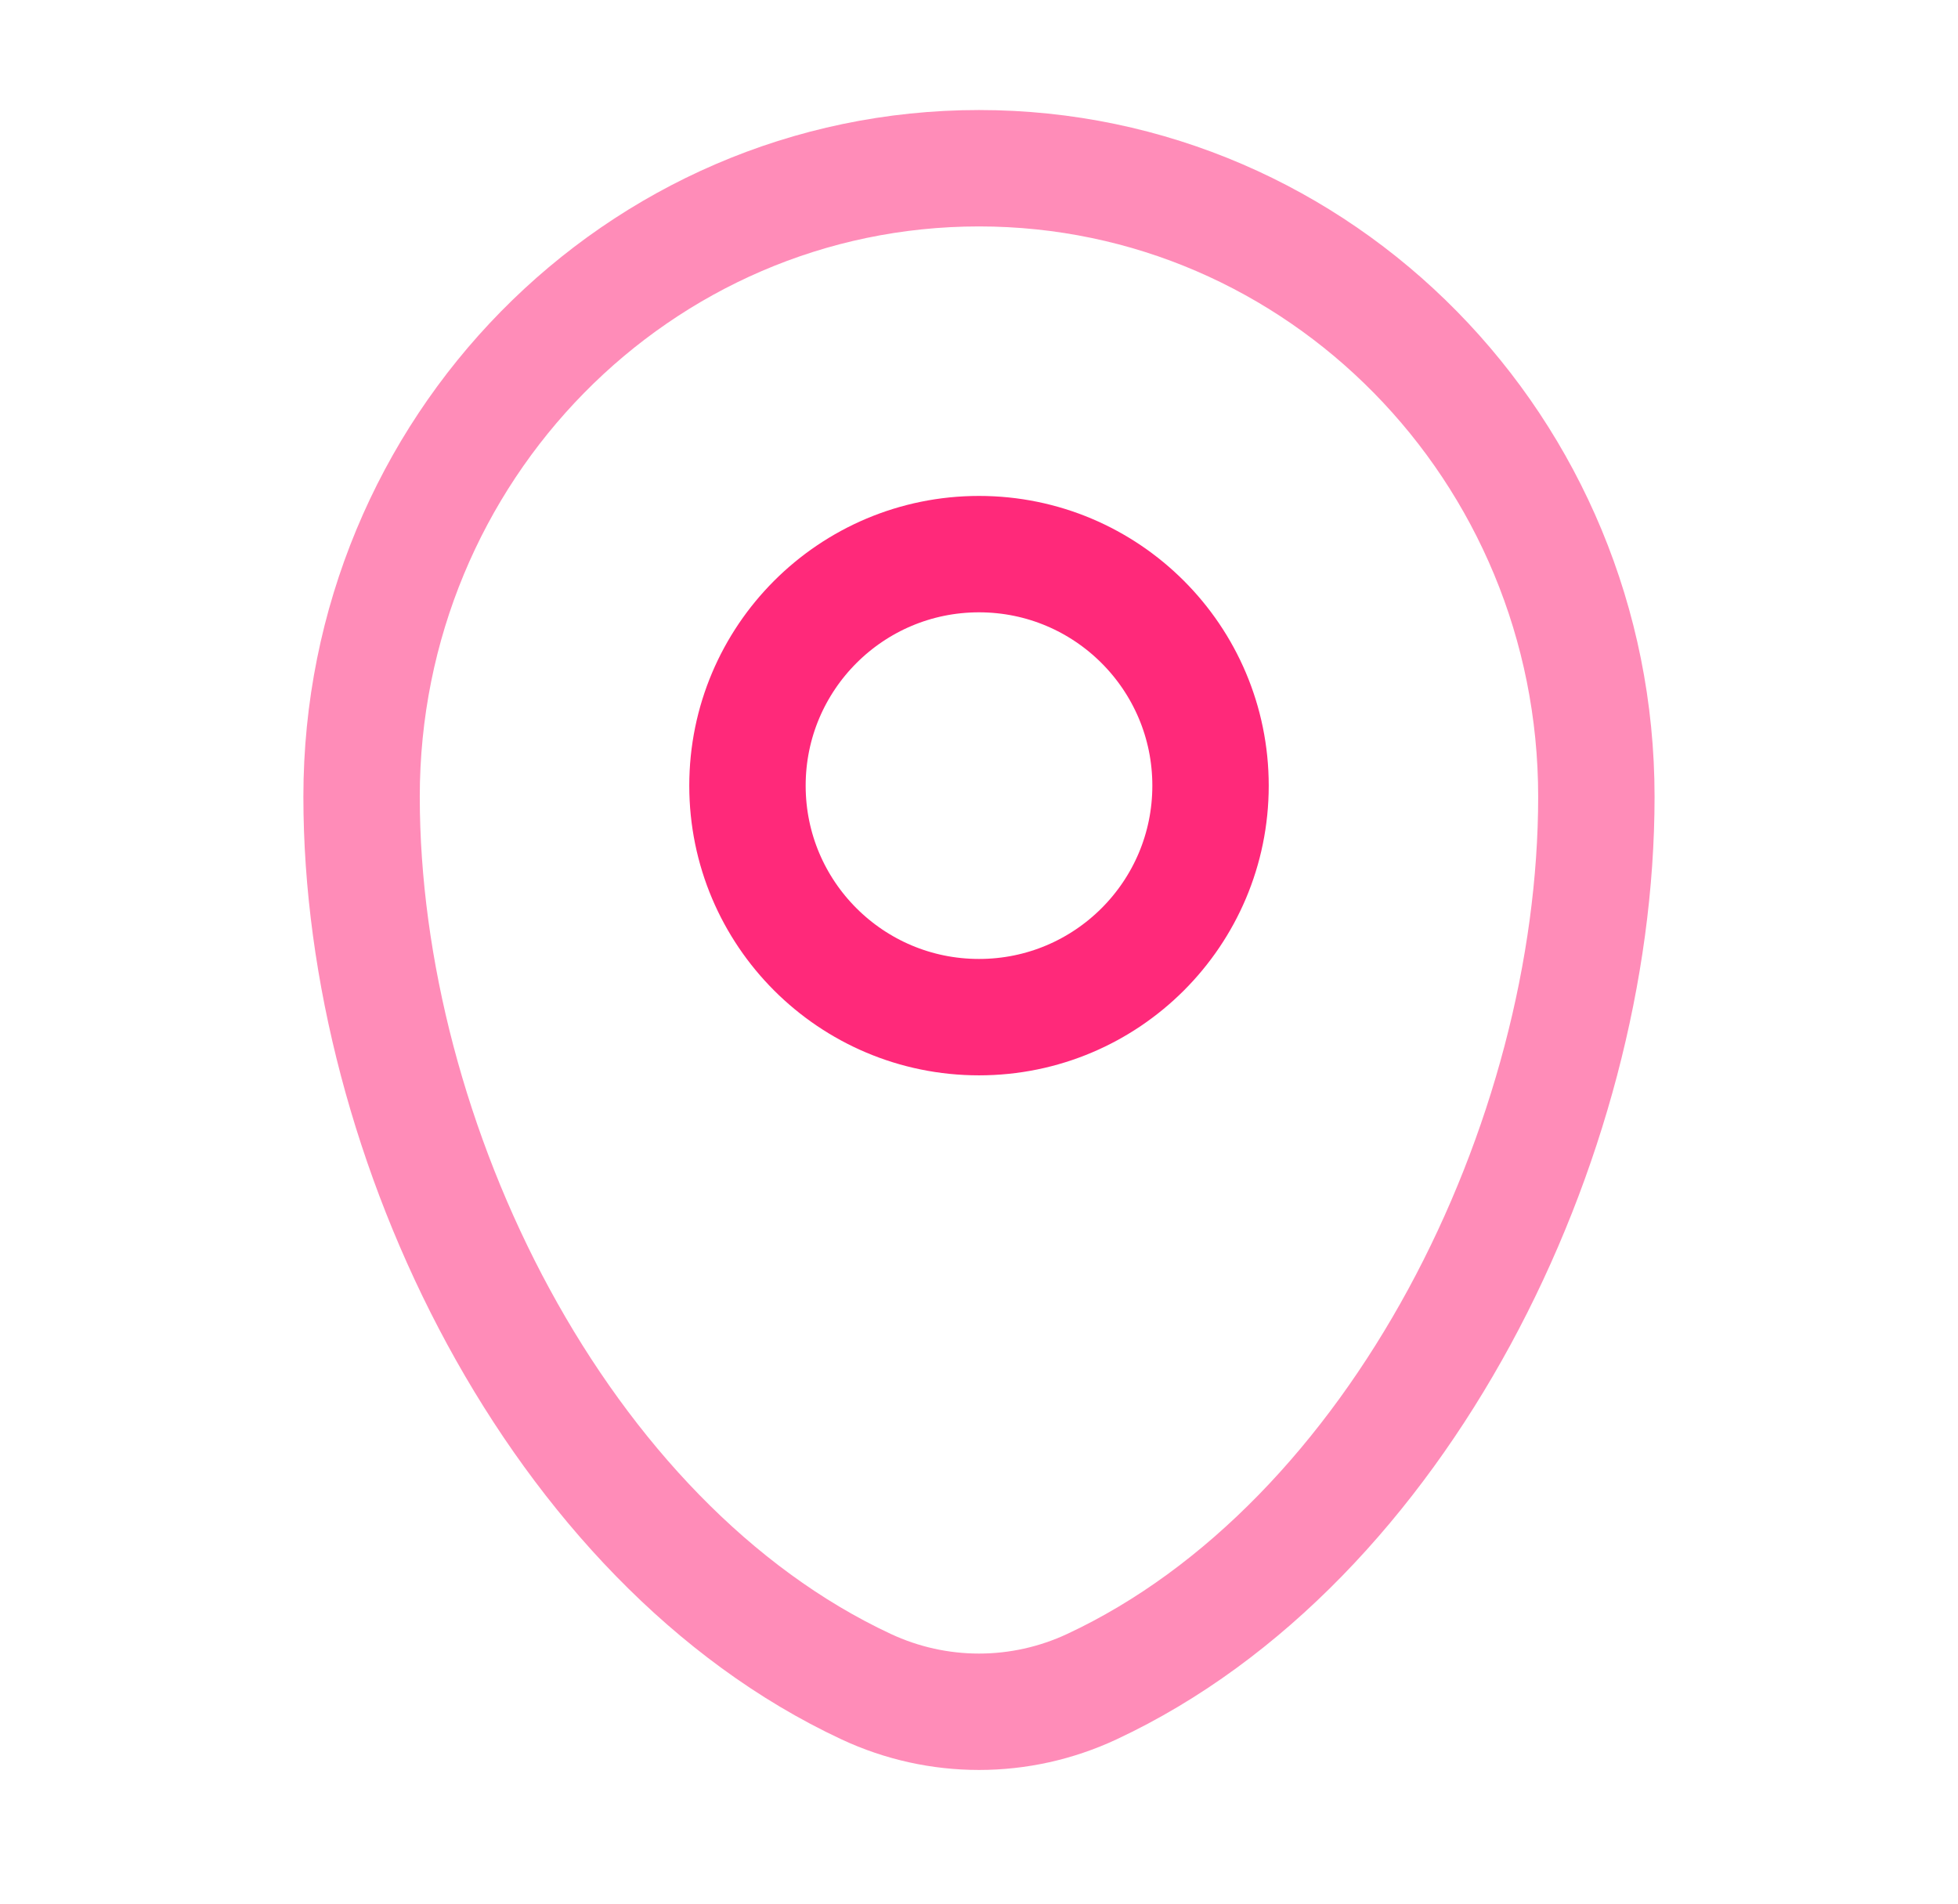
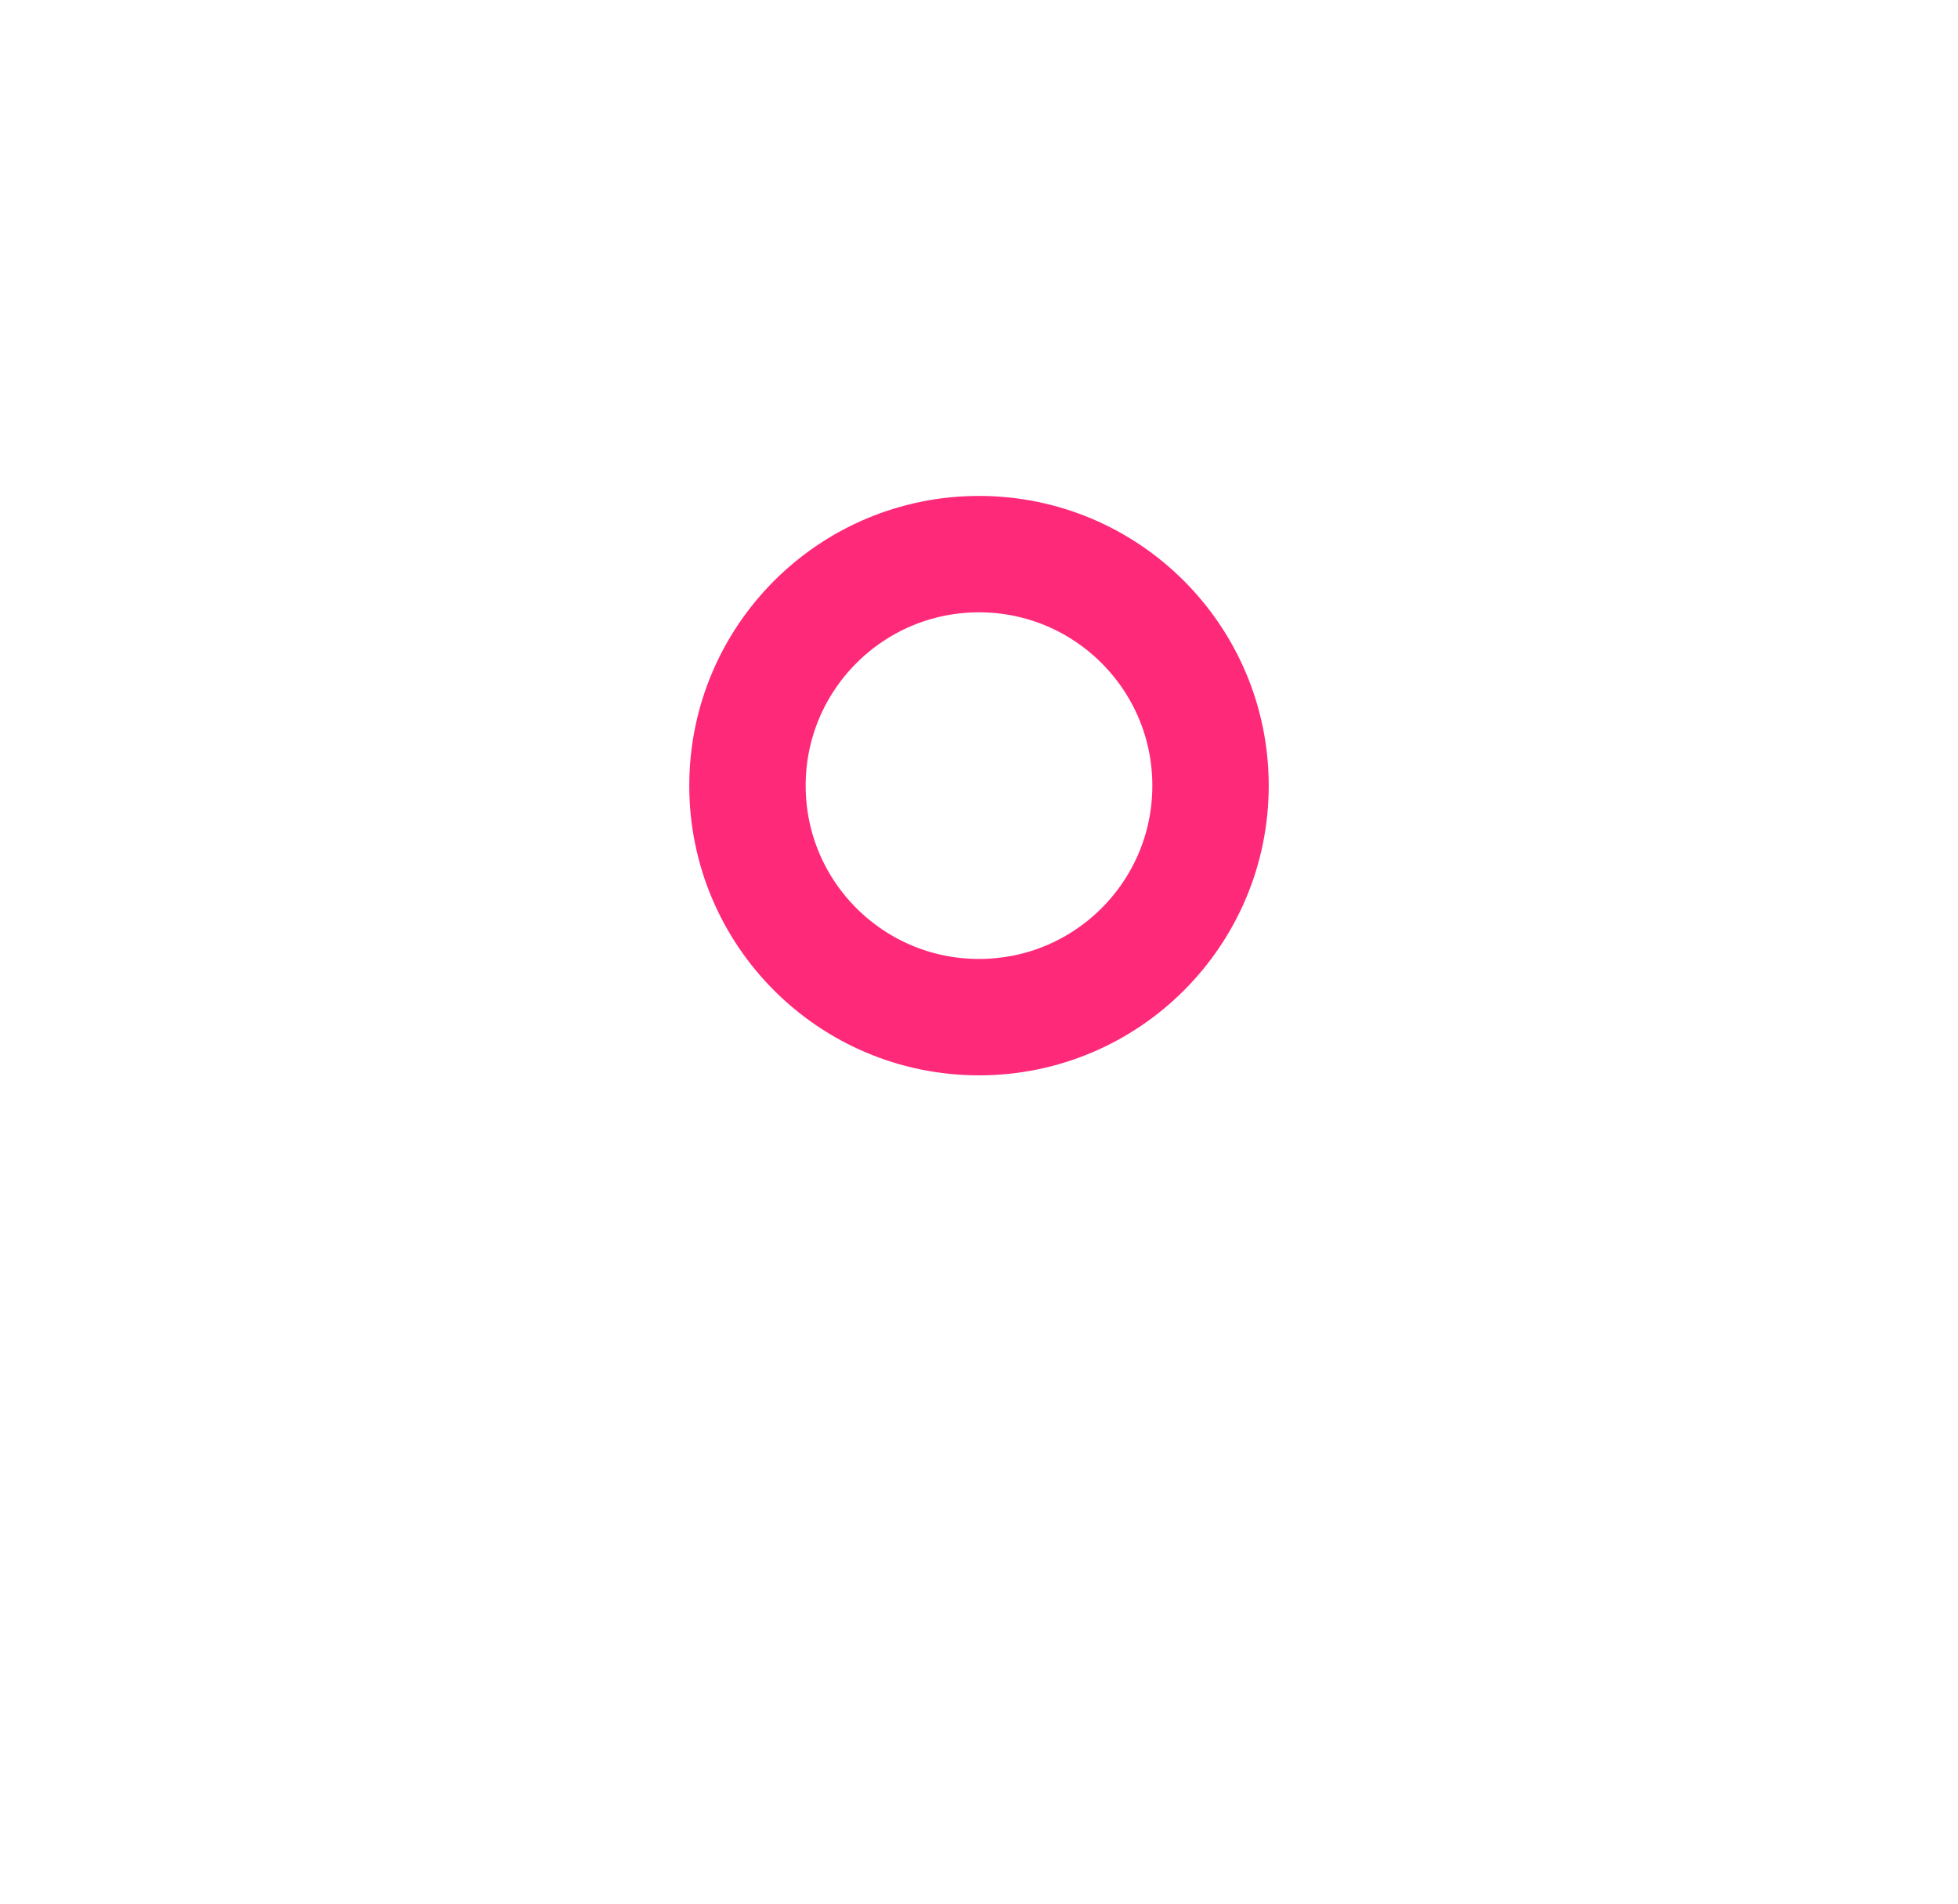
<svg xmlns="http://www.w3.org/2000/svg" width="36" height="35" viewBox="0 0 36 35" fill="none">
-   <path d="M6.648 14.648C6.648 8.266 11.731 3.093 18 3.093C24.269 3.093 29.351 8.266 29.351 14.648C29.351 20.979 25.728 28.368 20.076 31.01C18.758 31.626 17.242 31.626 15.924 31.01C10.271 28.368 6.648 20.979 6.648 14.648Z" stroke="#FF8CB8" stroke-width="2.14" />
  <path d="M18 18.701C20.351 18.701 22.257 16.796 22.257 14.445C22.257 12.094 20.351 10.188 18 10.188C15.649 10.188 13.743 12.094 13.743 14.445C13.743 16.796 15.649 18.701 18 18.701Z" stroke="#FF297A" stroke-width="2.14" />
</svg>